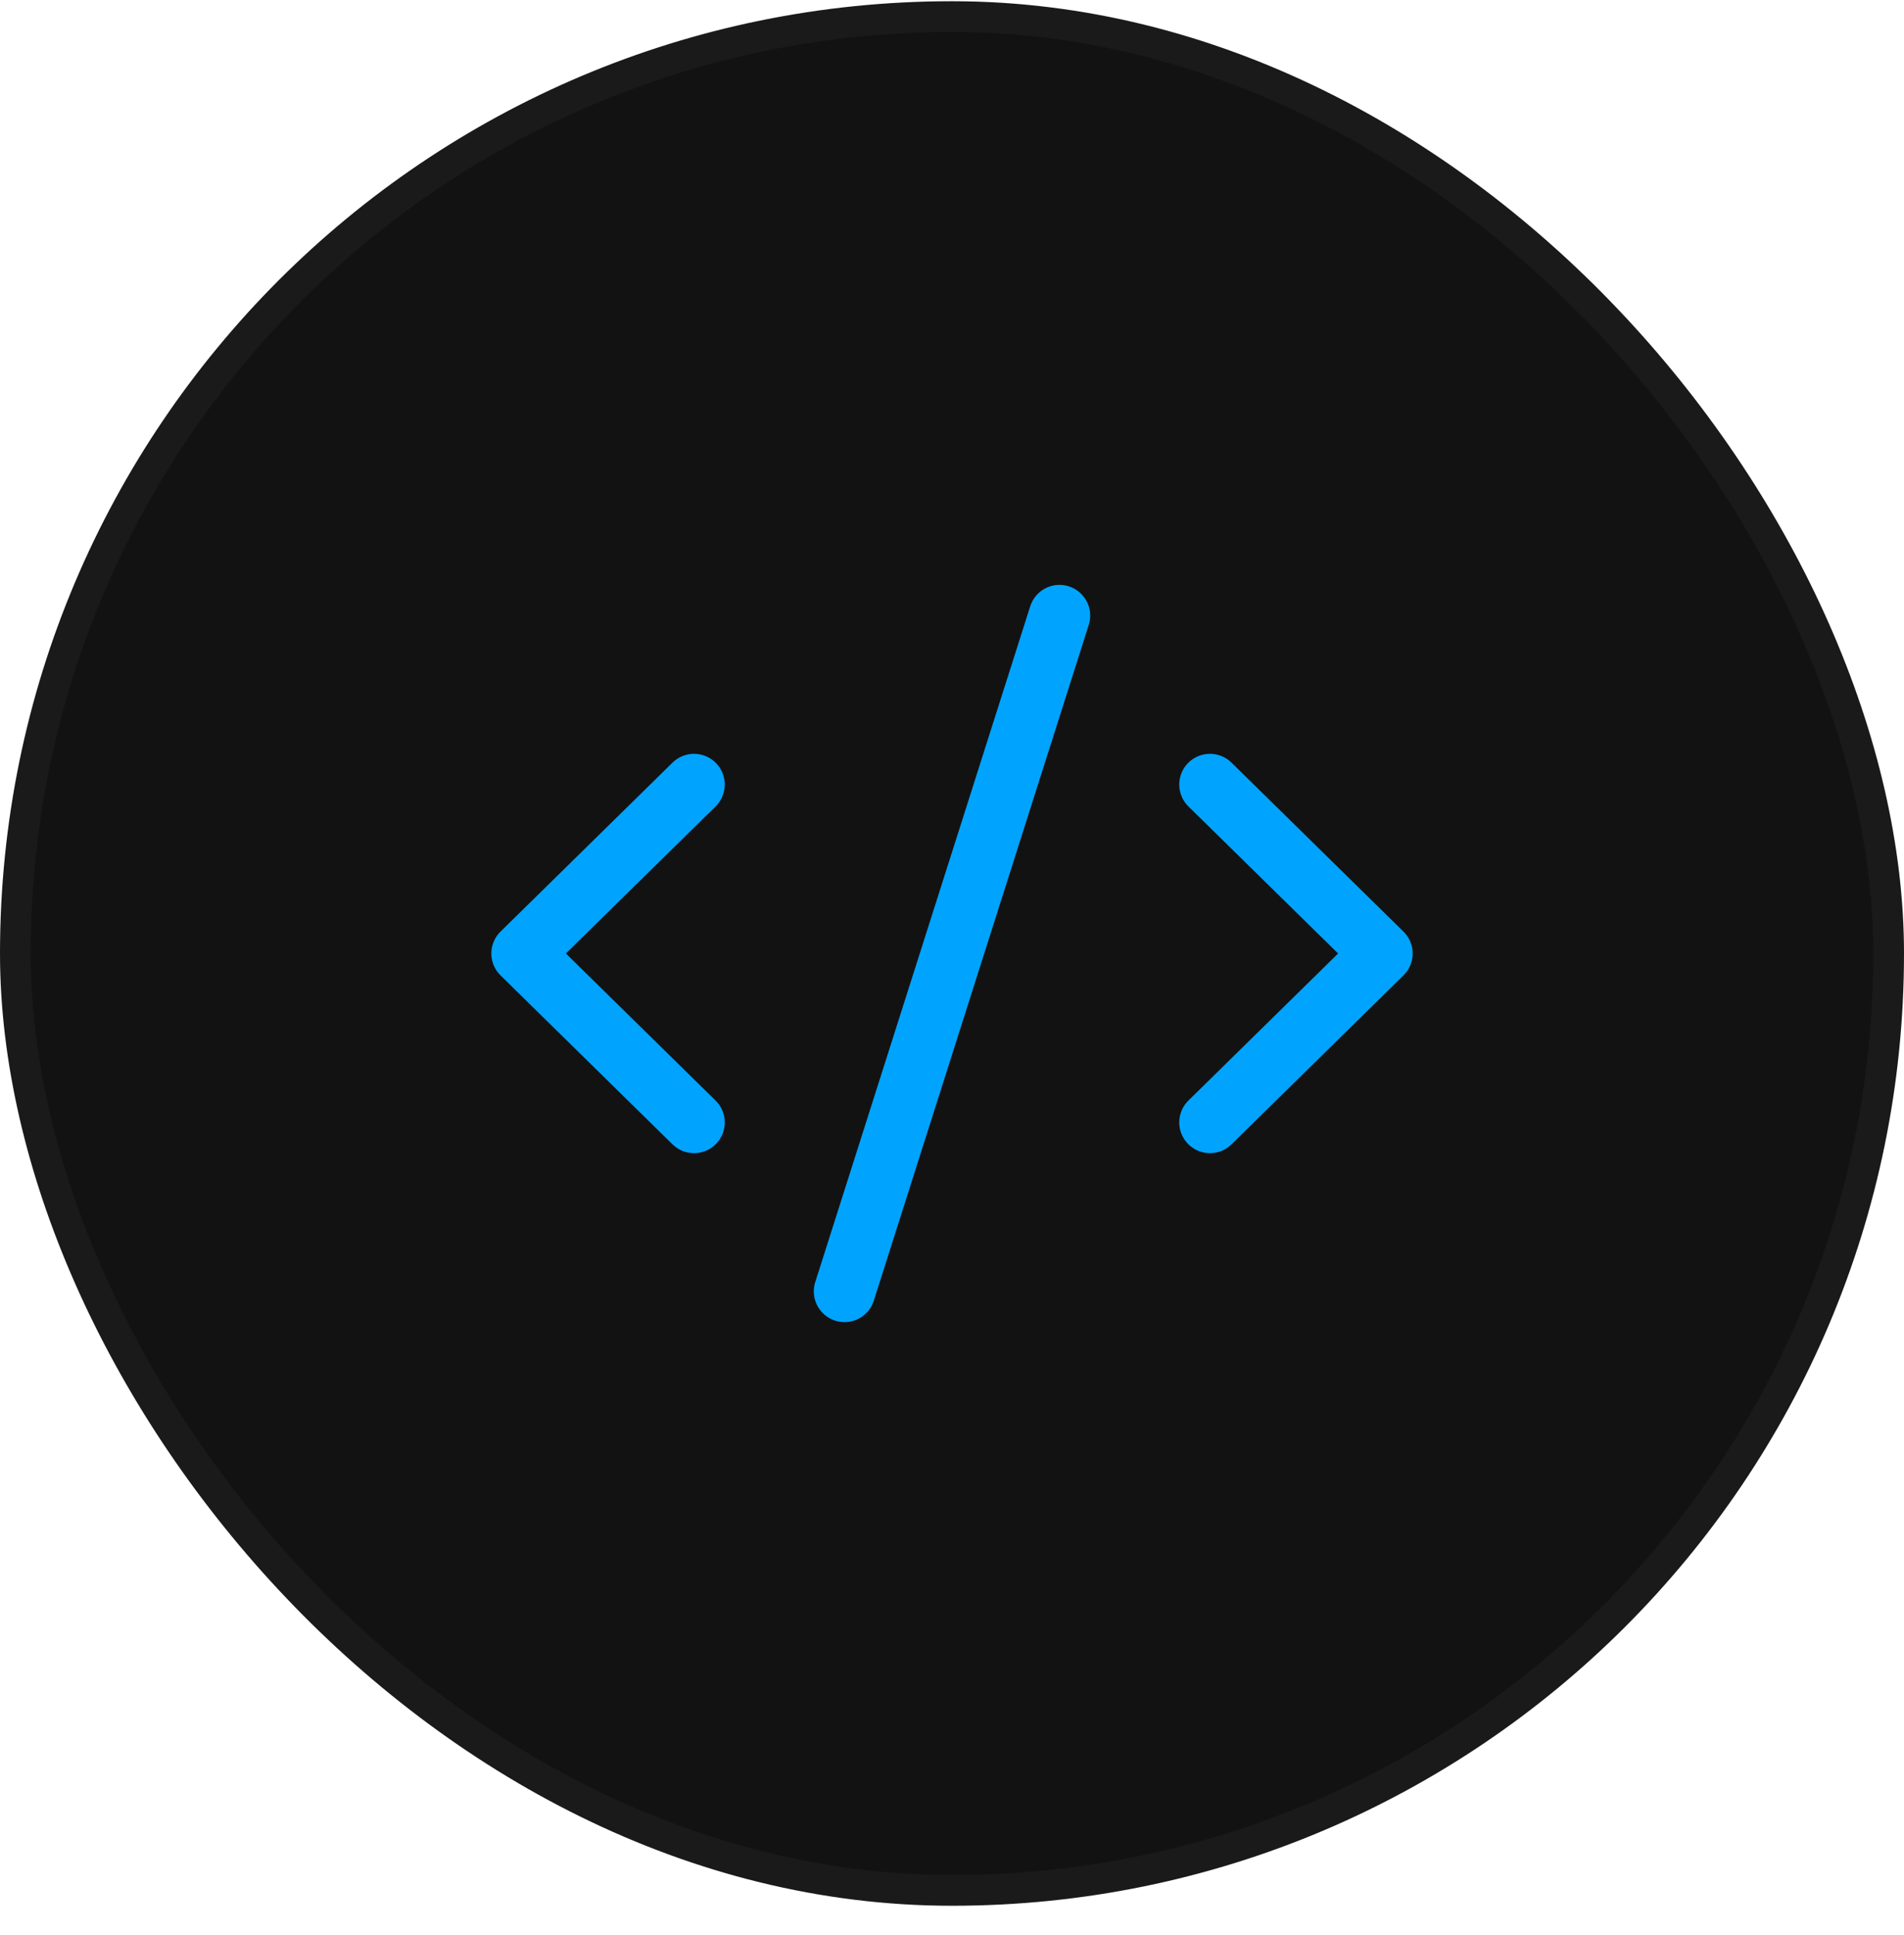
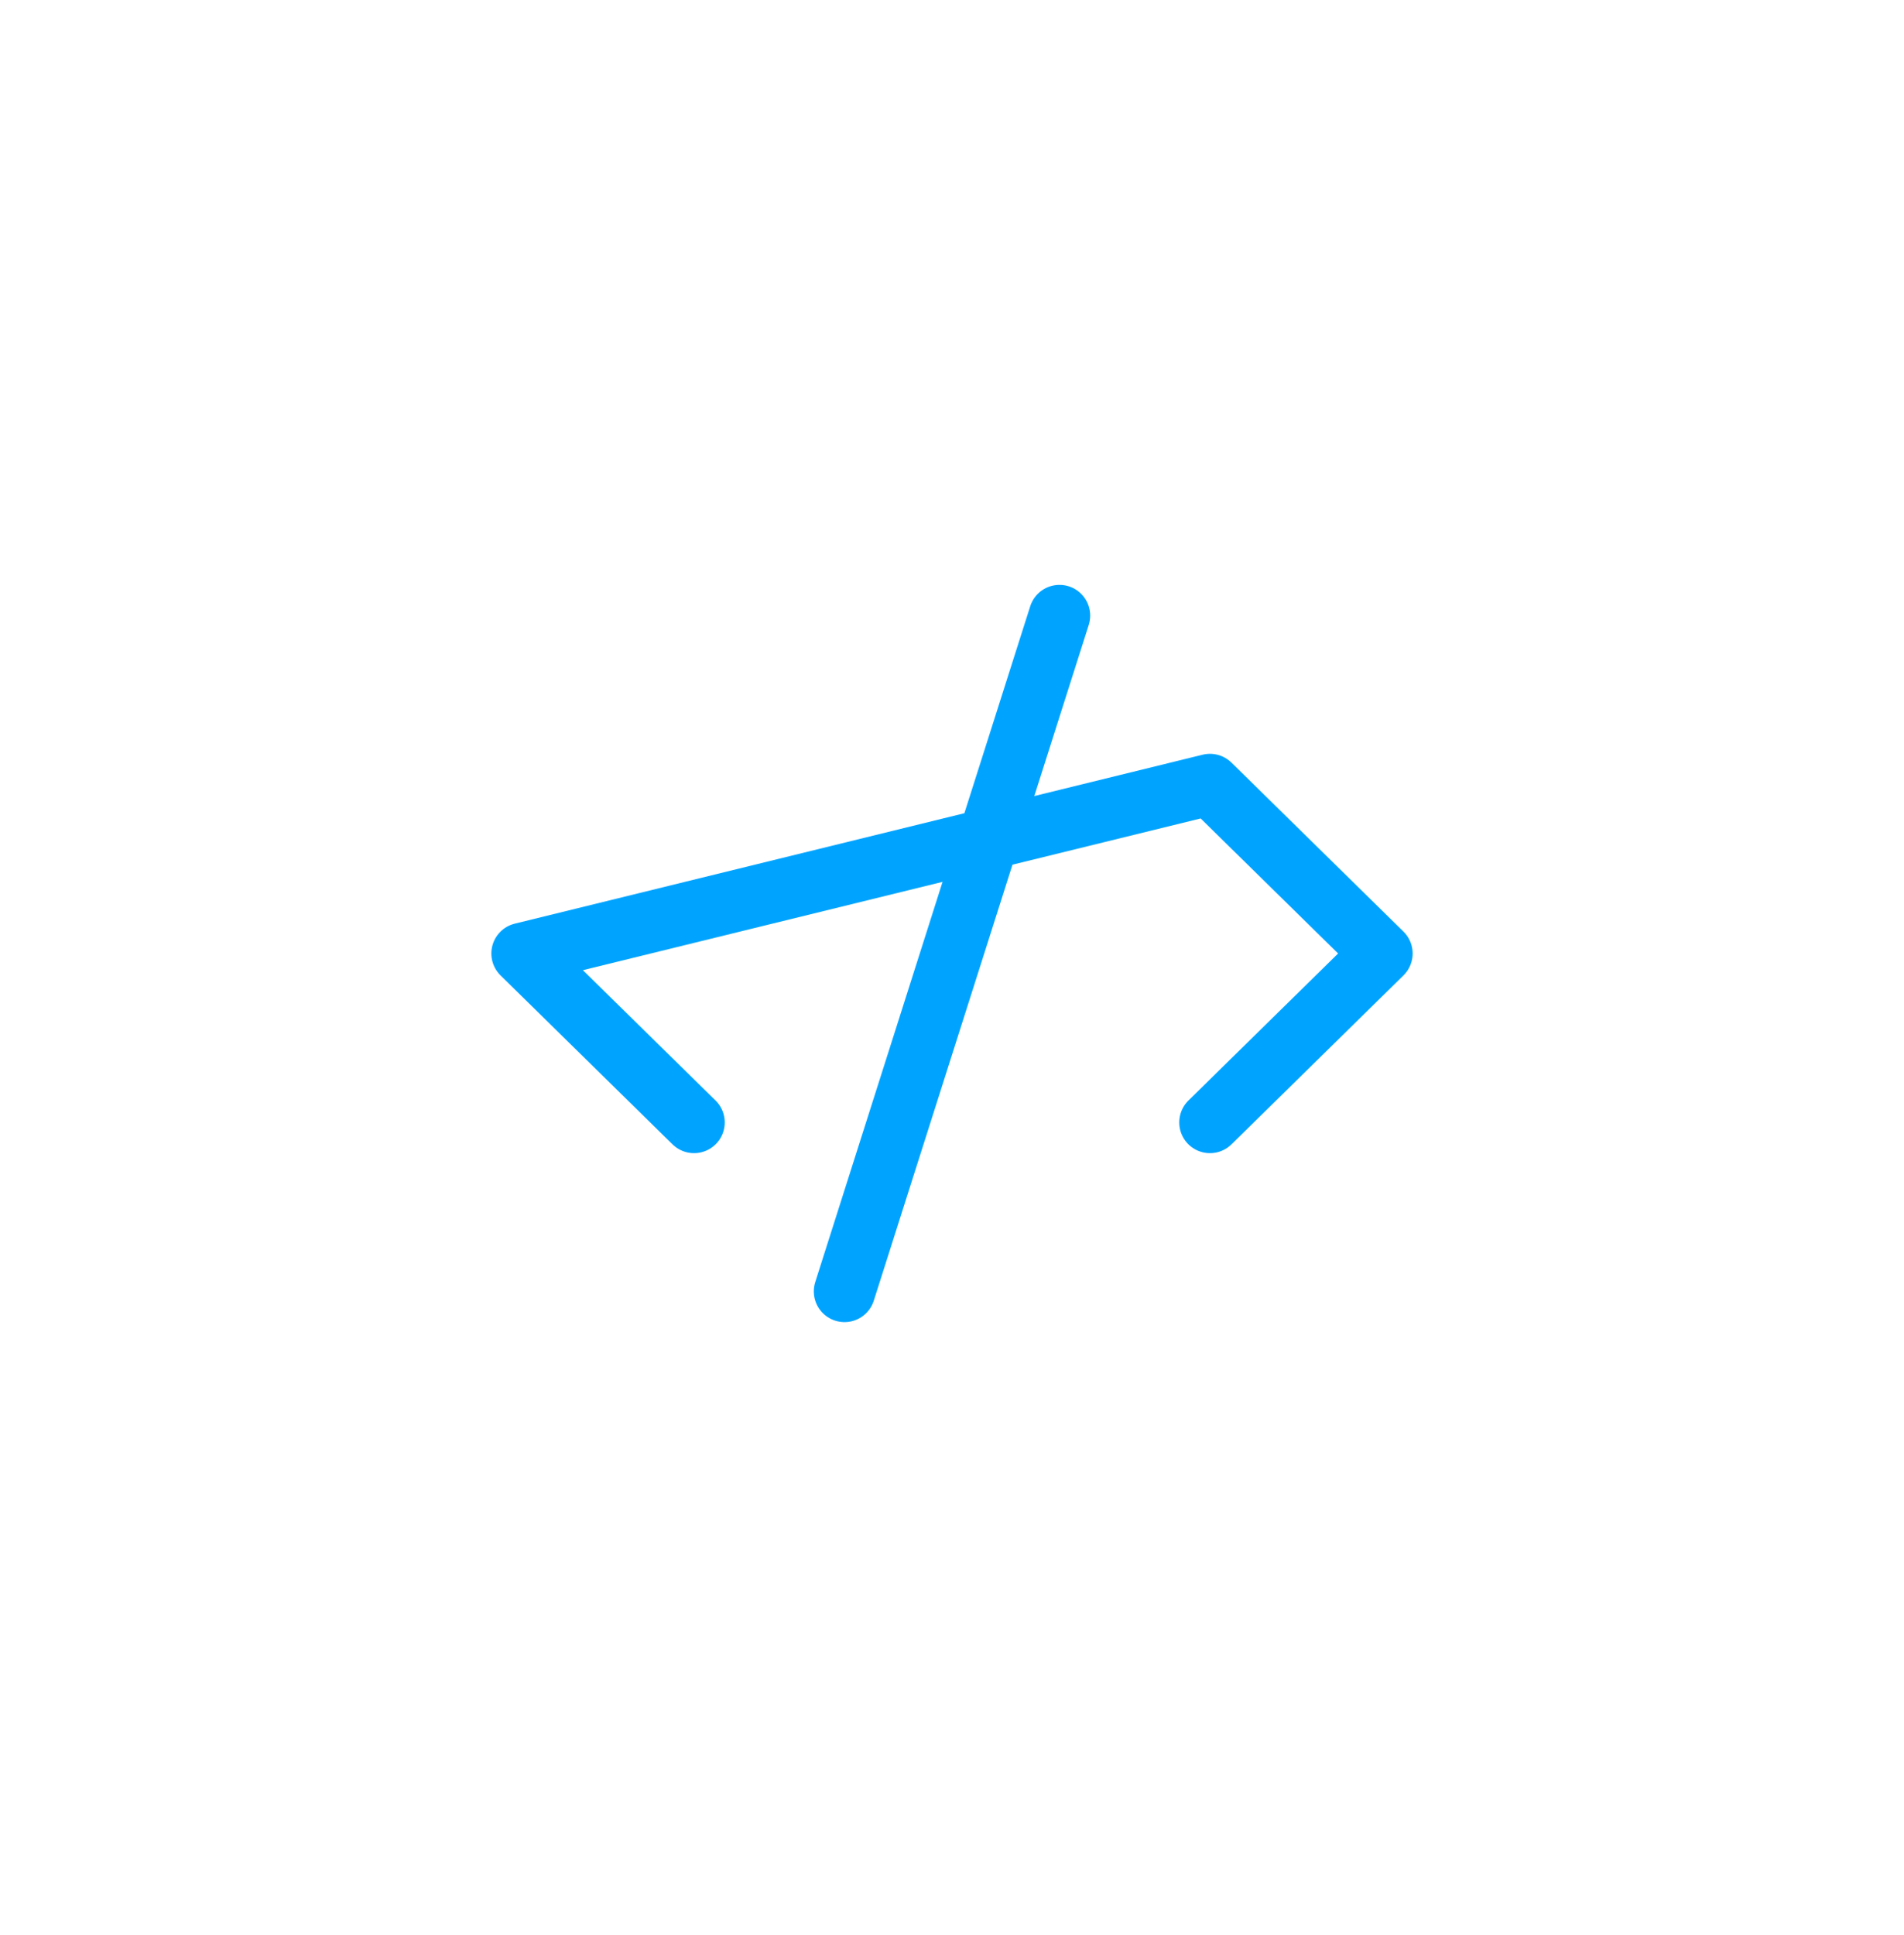
<svg xmlns="http://www.w3.org/2000/svg" width="62" height="63" viewBox="0 0 62 63" fill="none">
-   <rect x="0.5" y="0.54" width="61" height="61" rx="30.5" fill="#131212" />
-   <rect x="0.5" y="0.54" width="61" height="61" rx="30.5" stroke="#1A1A1A" />
-   <path d="M39.4 36.54L45 31.04L39.4 25.54M22.6 25.54L17 31.04L22.6 36.54M34.5 20.04L27.5 42.04" stroke="#00A4FF" stroke-width="2" stroke-linecap="round" stroke-linejoin="round" />
+   <path d="M39.4 36.54L45 31.04L39.4 25.54L17 31.04L22.6 36.54M34.5 20.04L27.5 42.04" stroke="#00A4FF" stroke-width="2" stroke-linecap="round" stroke-linejoin="round" />
</svg>